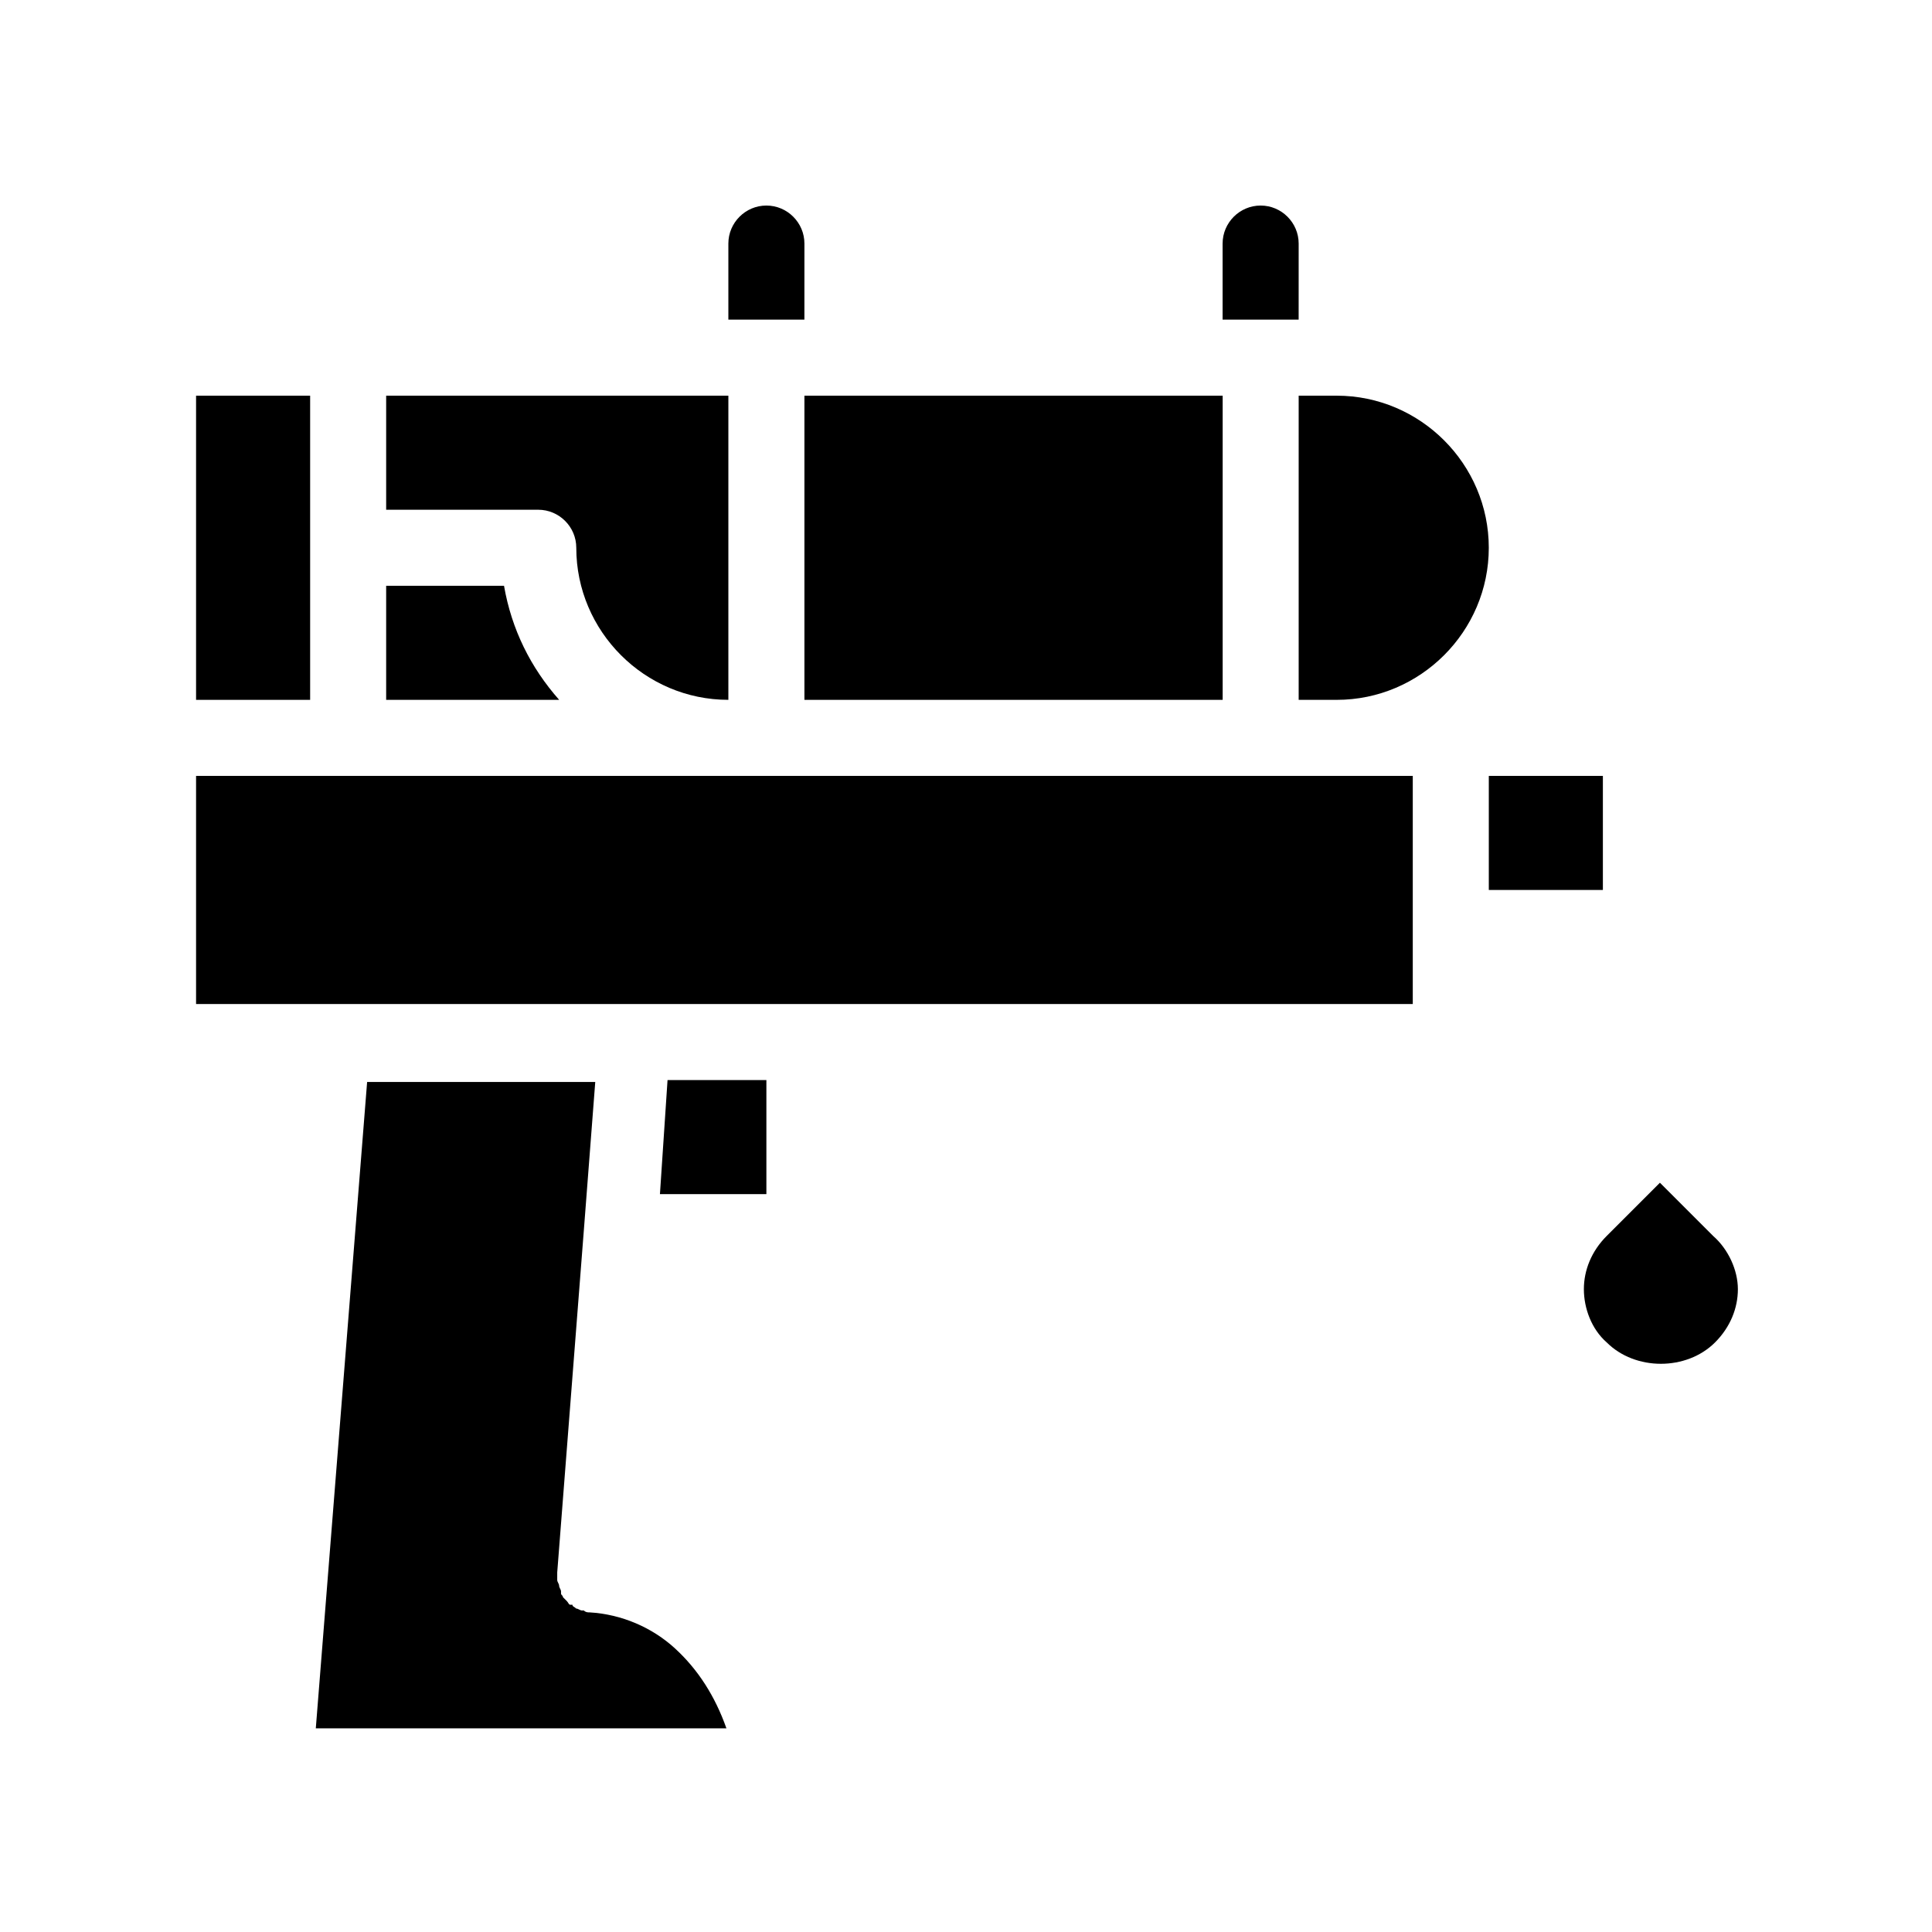
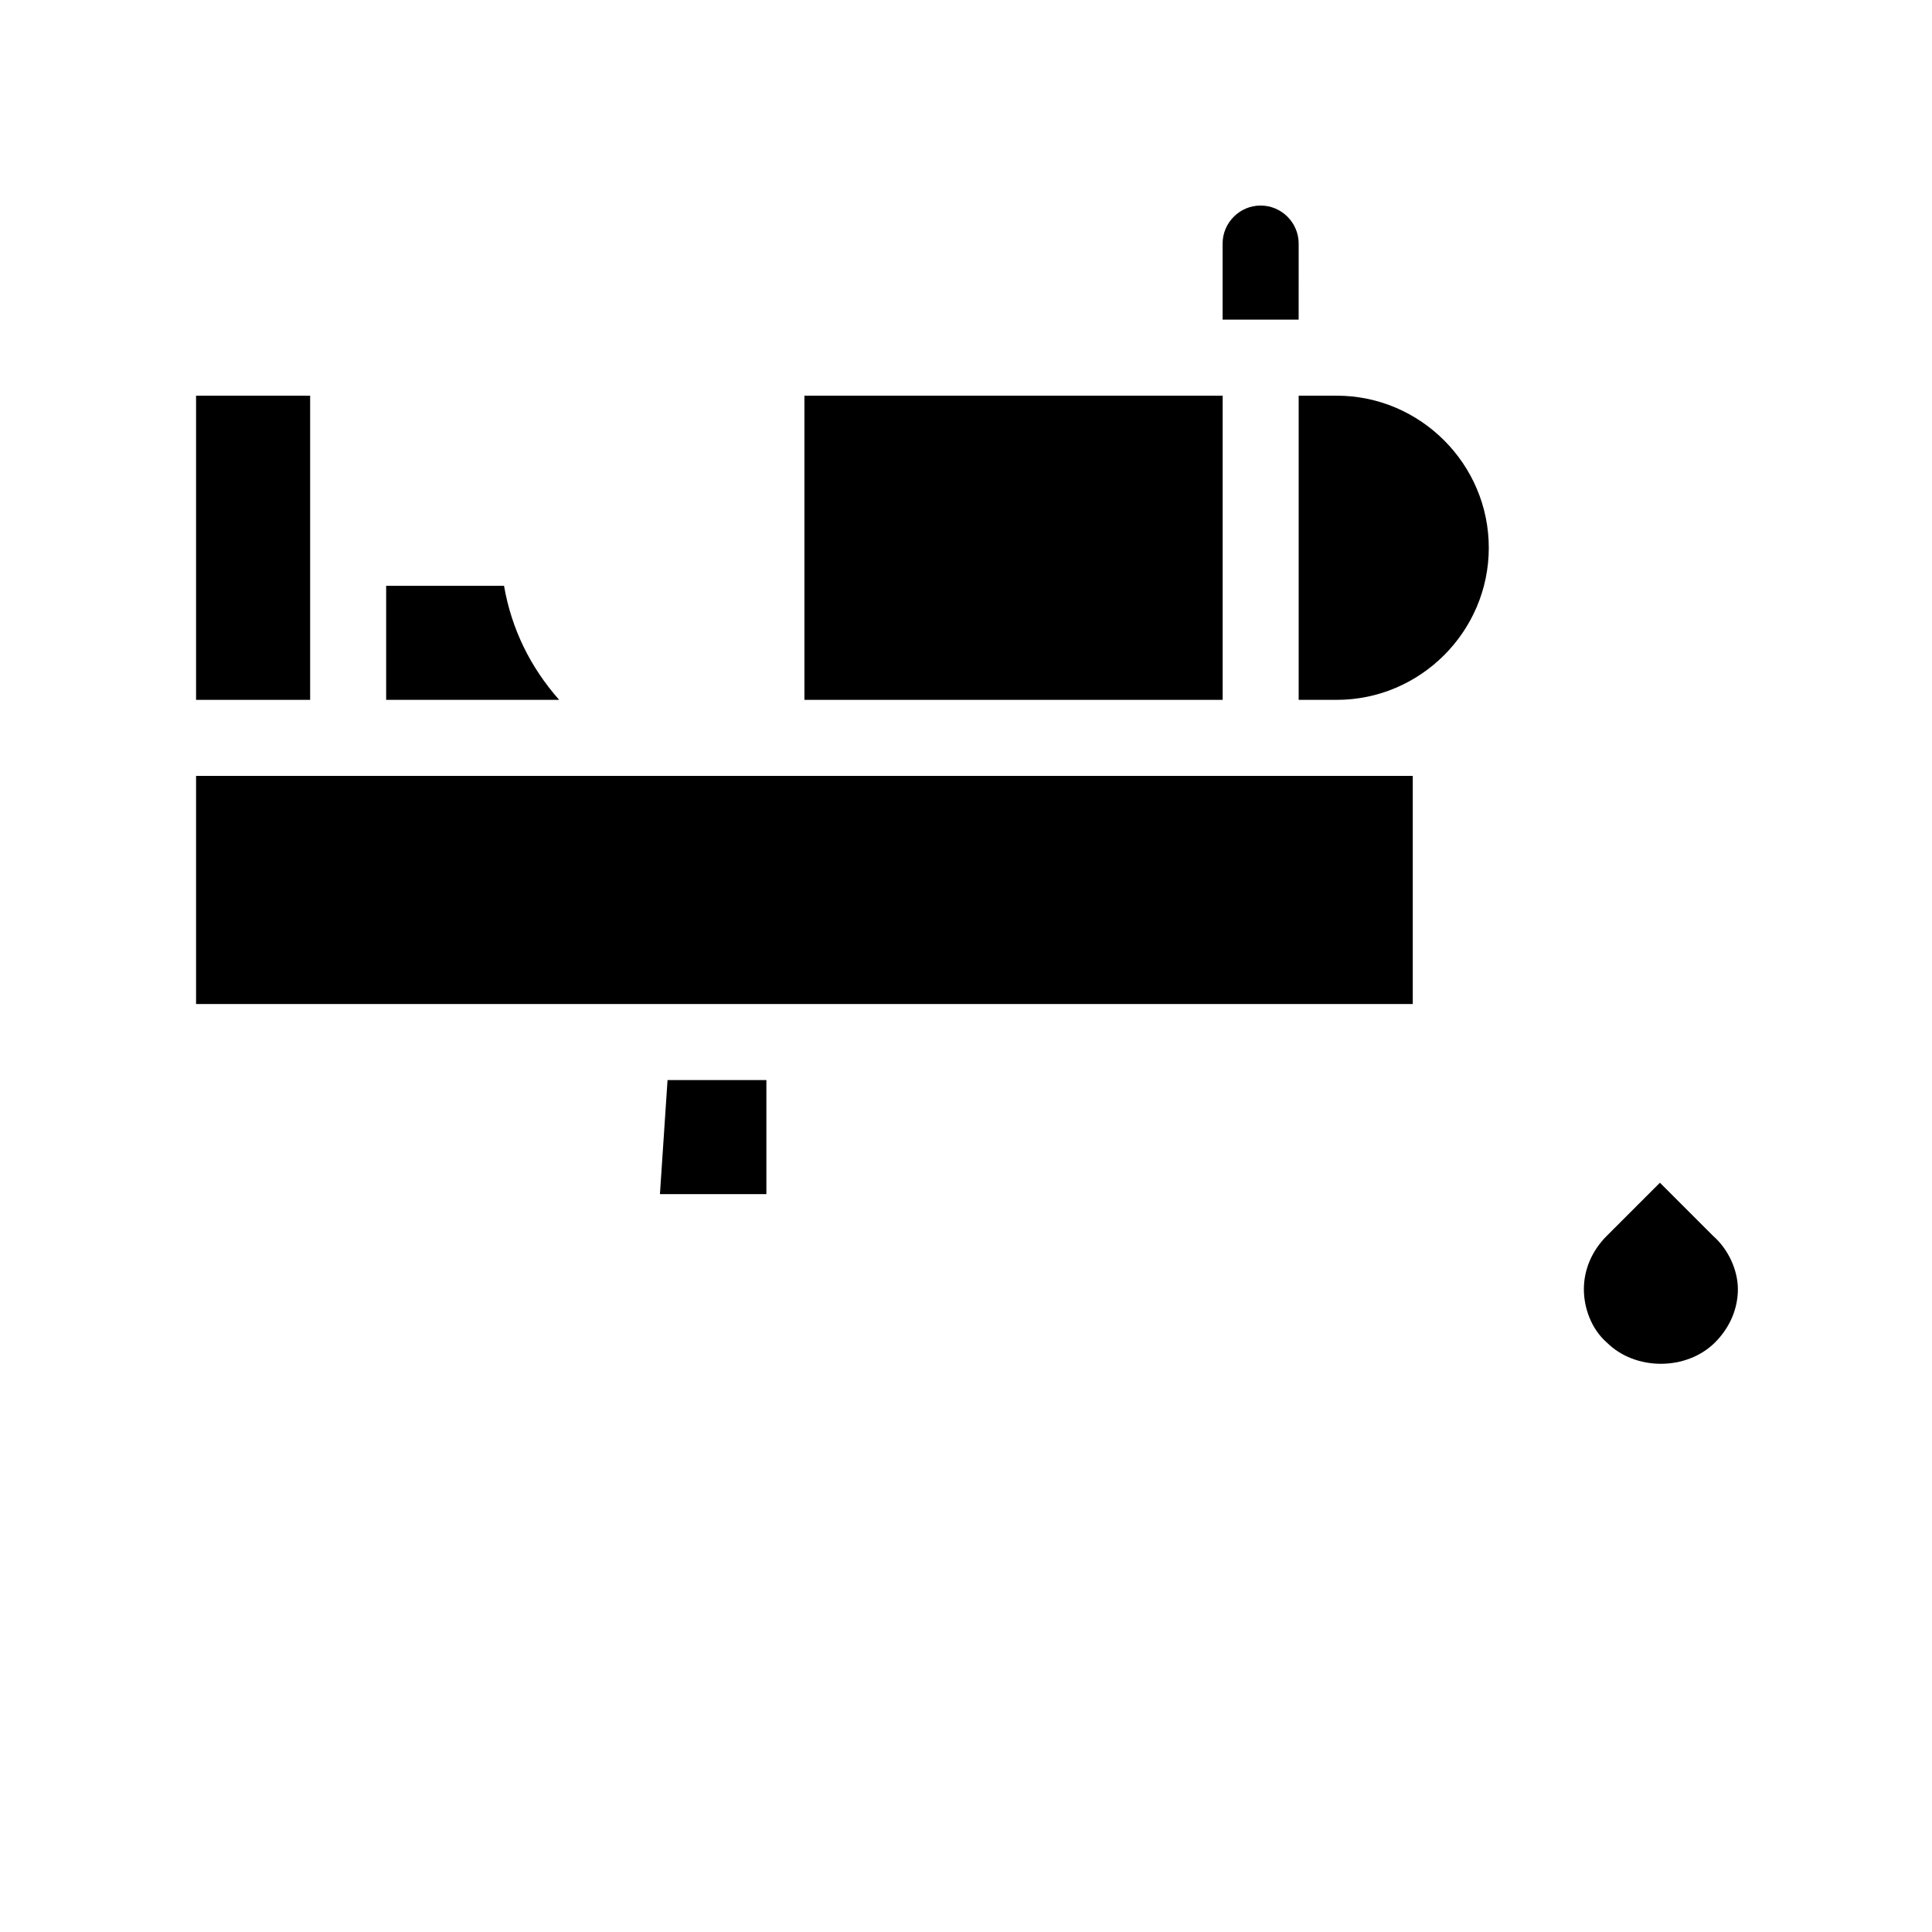
<svg xmlns="http://www.w3.org/2000/svg" fill="#000000" width="800px" height="800px" version="1.1" viewBox="144 144 512 512">
  <g>
    <path d="m498.24 248.86h-10.078v80.609h10.078c22.168 0 40.305-18.137 40.305-40.305 0-22.168-18.137-40.305-40.305-40.305z" />
    <path d="m357.18 248.86h110.84v80.609h-110.84z" />
    <path d="m195.96 349.62h322.44v60.457h-322.44z" />
-     <path d="m296.72 289.16c0 22.168 18.137 40.305 40.305 40.305v-80.609h-90.688v30.23h40.305c5.543 0 10.078 4.531 10.078 10.074z" />
-     <path d="m322.91 580.87c-6.047-5.543-14.105-9.07-22.672-9.574-0.504 0-1.008 0-1.512-0.504h-0.504c-0.504 0-1.008-0.504-1.512-0.504-0.504-0.504-1.008-0.504-1.008-1.008h-0.504c-0.504 0-0.504-0.504-1.008-1.008l-1.008-1.008c0-0.504-0.504-0.504-0.504-1.008v-0.504c0-0.504-0.504-1.008-0.504-1.512 0-0.504-0.504-1.008-0.504-1.512v-1.512-0.504l7.055-90.688 3.023-39.297h-60.457l-13.602 171.3h108.82c-3.023-8.562-7.559-15.617-13.605-21.156z" />
    <path d="m195.96 248.86h30.23v80.609h-30.23z" />
    <path d="m277.57 299.24h-31.234v30.23h45.848c-7.562-8.566-12.598-18.645-14.613-30.23z" />
-     <path d="m538.55 349.62h30.23v30.23h-30.23z" />
    <path d="m318.89 460.46h28.211v-30.23h-26.195z" />
    <path d="m598 471.54-14.105-14.105-14.105 14.105c-4.031 4.031-6.047 9.07-6.047 14.105 0 5.039 2.016 10.578 6.047 14.105 7.559 7.559 21.16 7.559 28.719 0 4.031-4.031 6.047-9.07 6.047-14.105-0.004-5.035-2.523-10.578-6.555-14.105z" />
-     <path d="m357.18 208.55c0-5.543-4.535-10.078-10.078-10.078-5.543 0-10.078 4.535-10.078 10.078v20.152h20.152z" />
    <path d="m488.16 208.55c0-5.543-4.535-10.078-10.078-10.078-5.543 0-10.078 4.535-10.078 10.078v20.152h20.152z" />
  </g>
</svg>